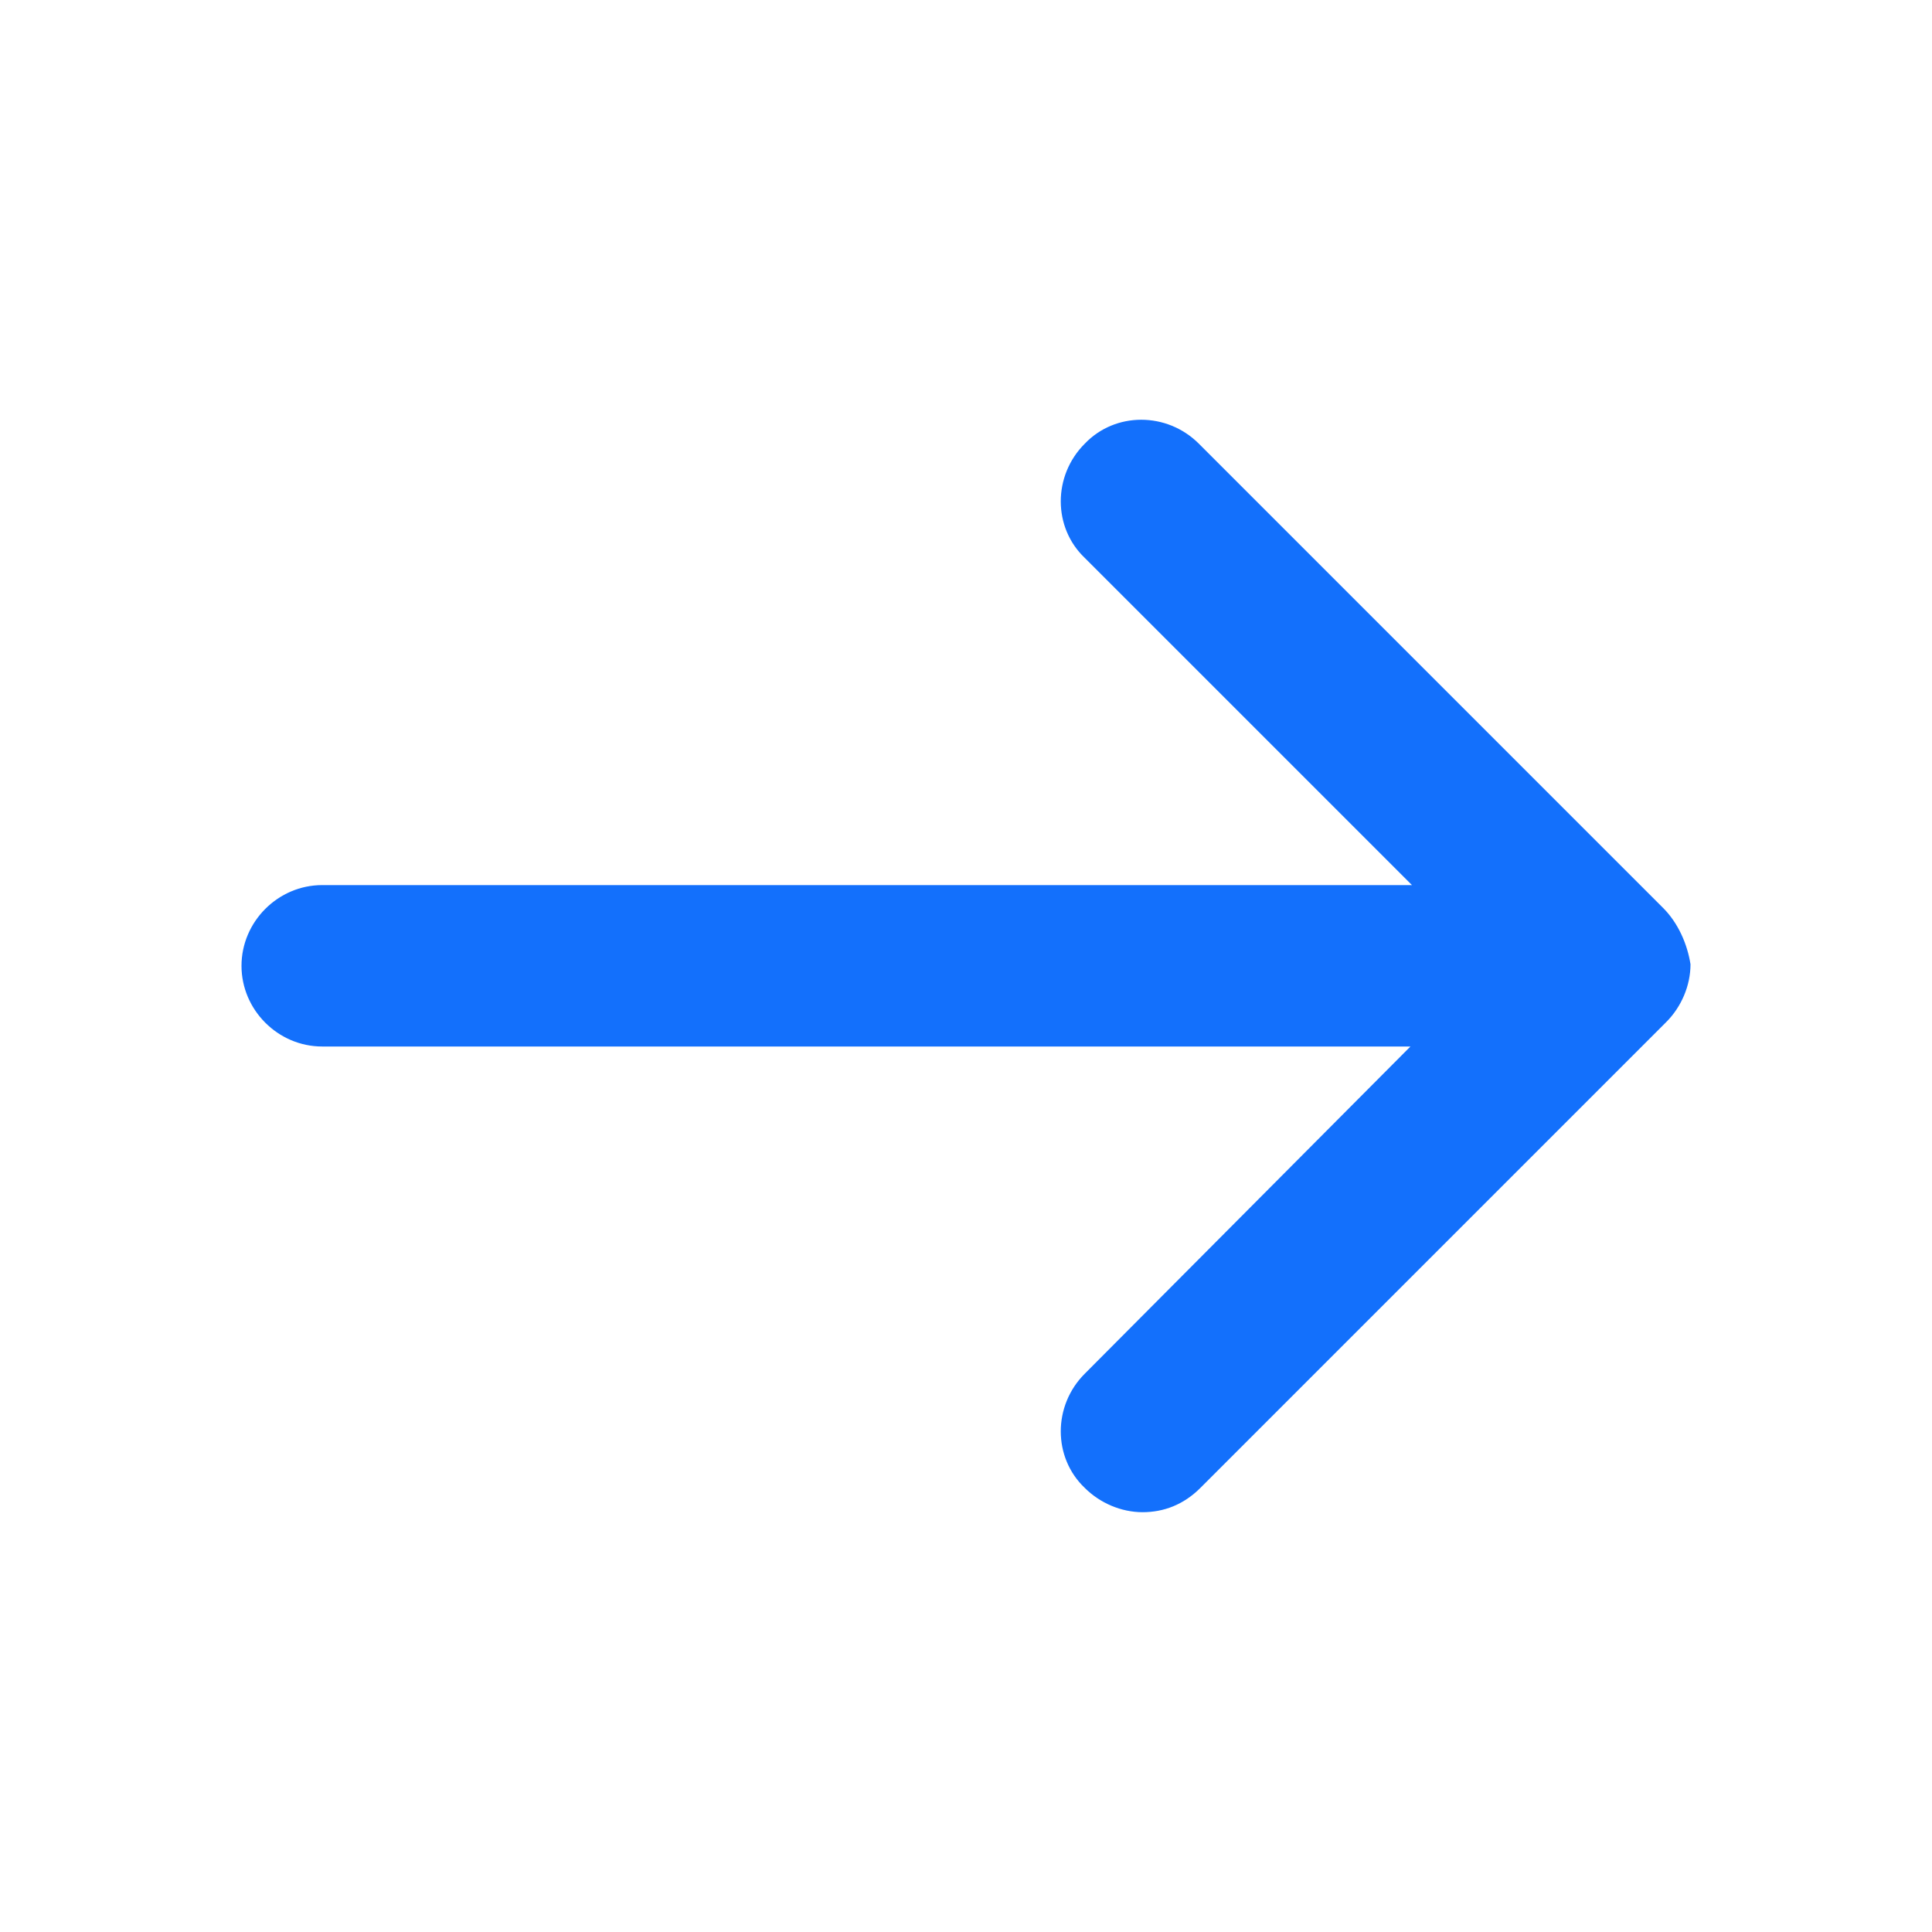
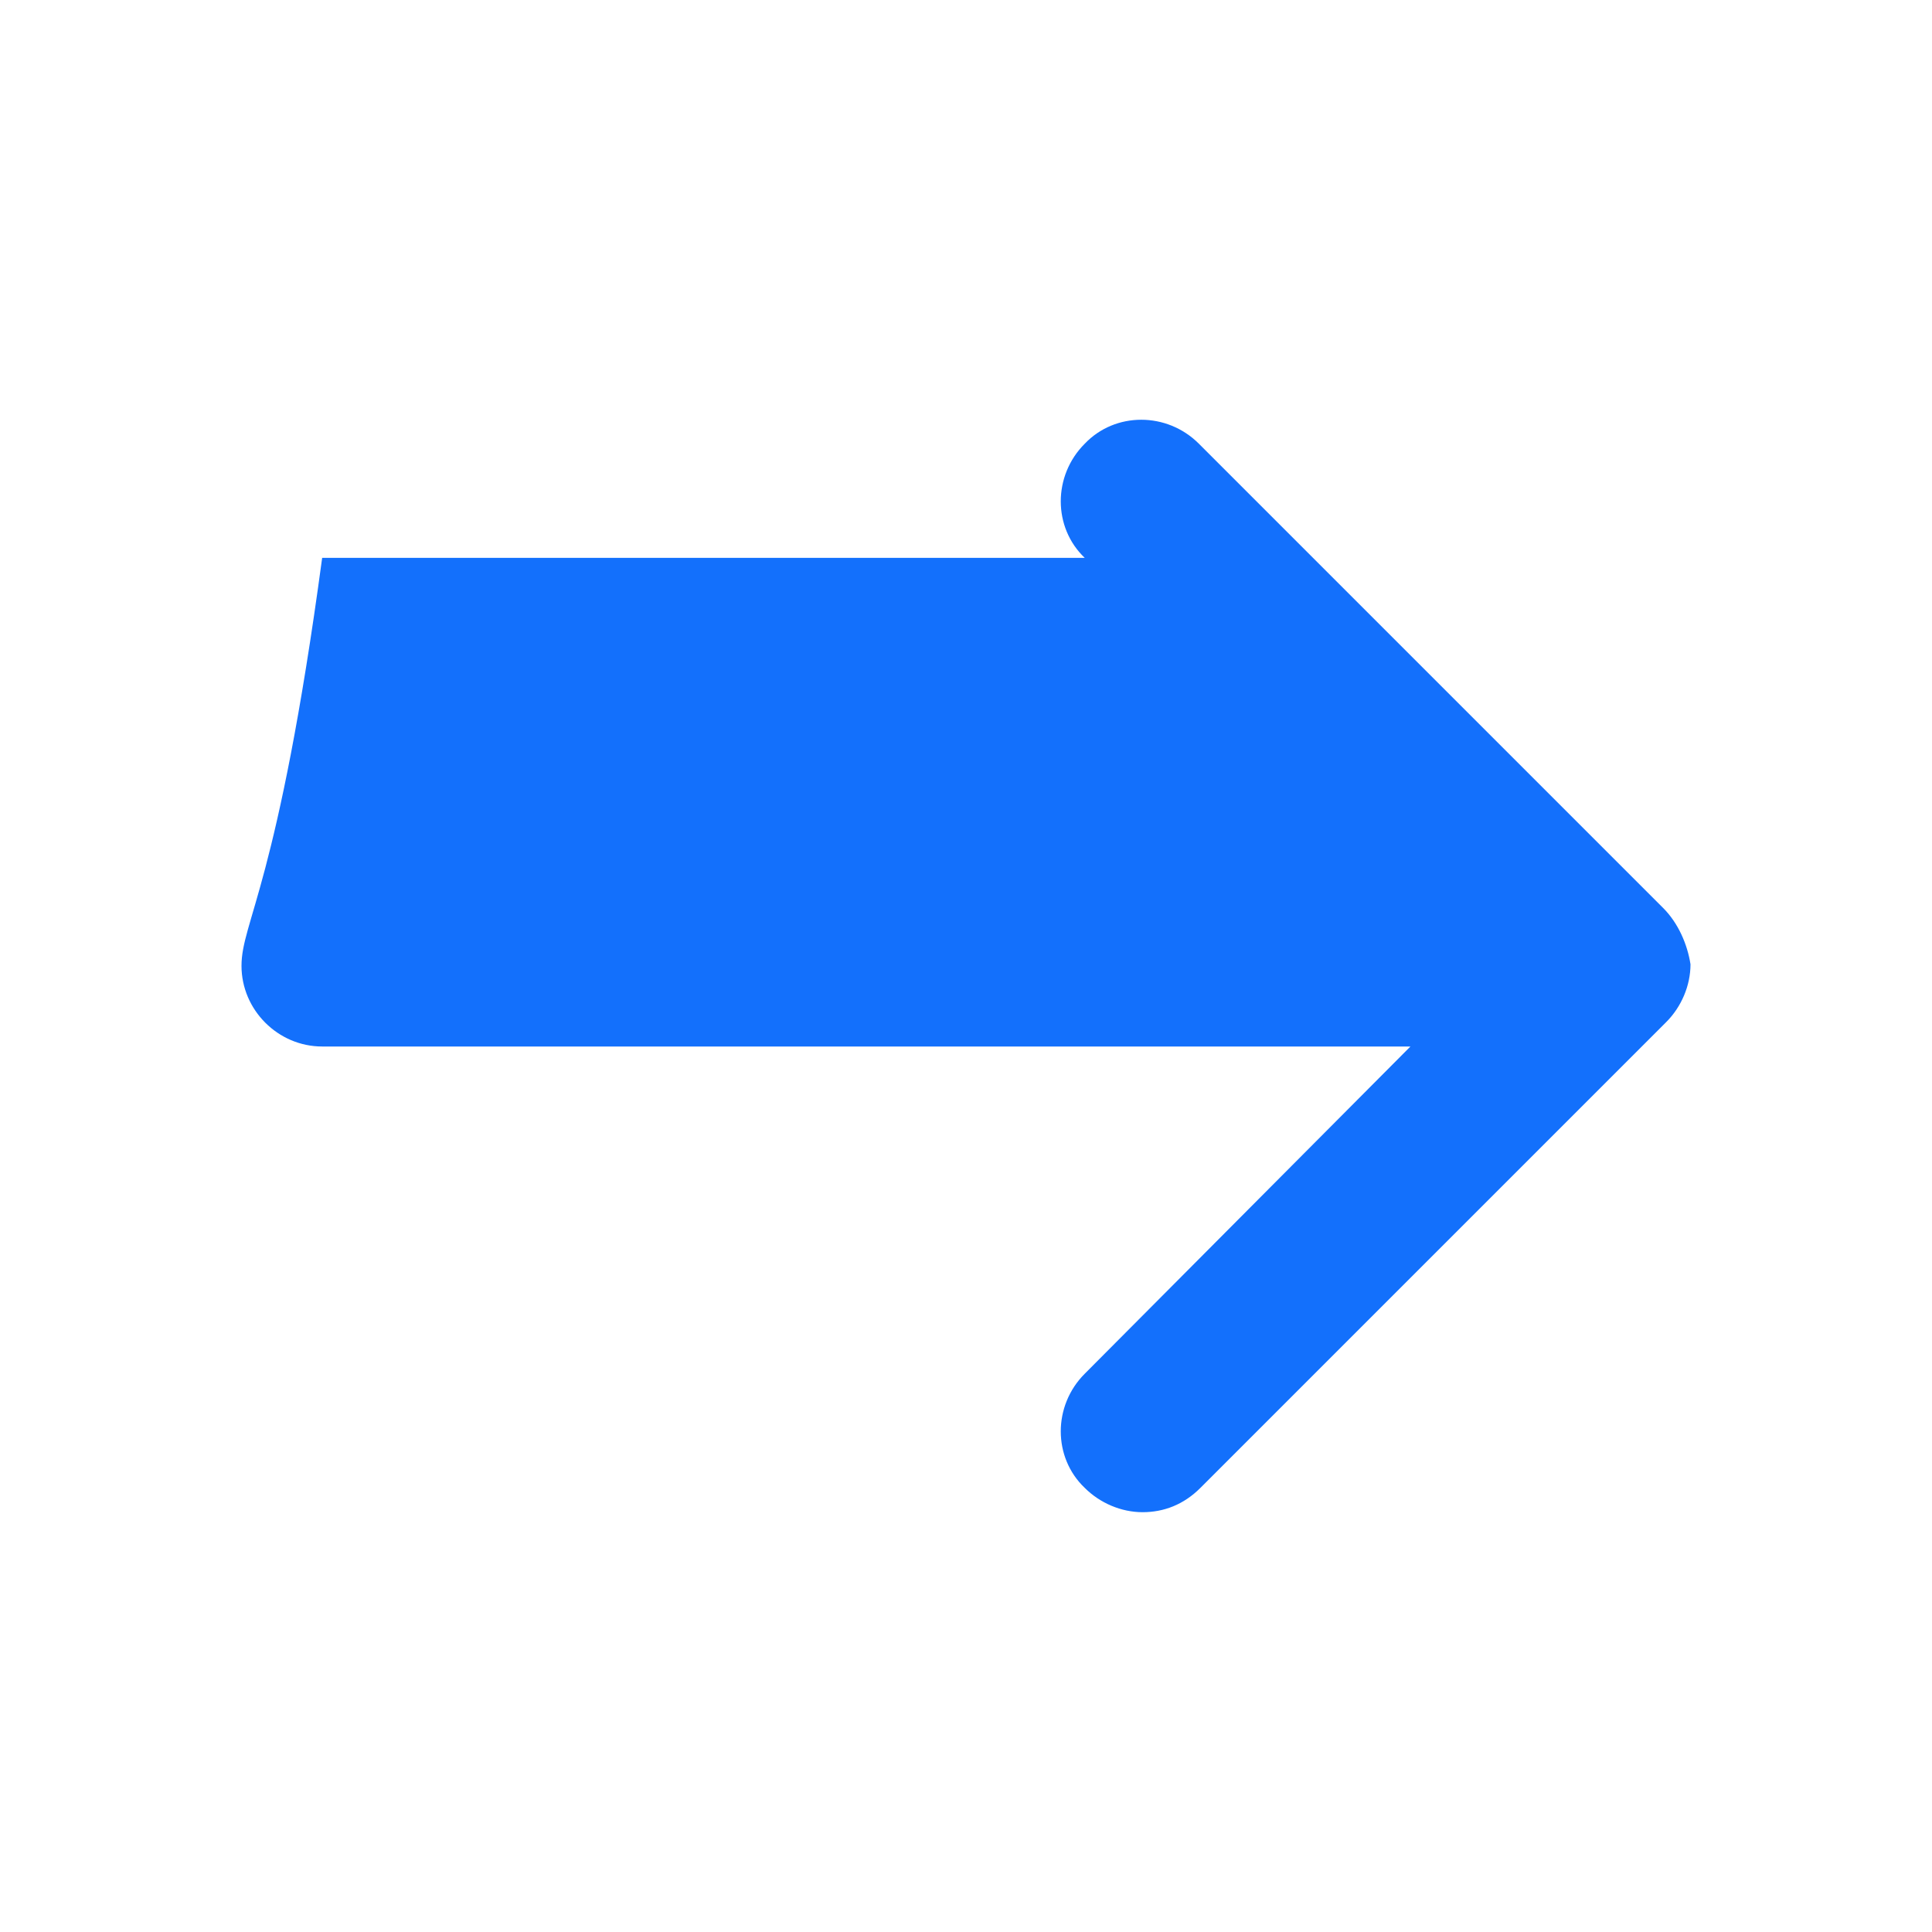
<svg xmlns="http://www.w3.org/2000/svg" width="24" height="24" viewBox="0 0 24 24" fill="none">
-   <path d="M20.66 11.279L14.893 5.512C14.496 5.115 13.853 5.115 13.475 5.512C13.078 5.909 13.078 6.552 13.475 6.93L17.54 10.995H4.002C3.454 10.995 3 11.449 3 11.998C3 12.546 3.454 13 4.002 13H17.521L13.475 17.065C13.078 17.462 13.078 18.105 13.475 18.483C13.664 18.672 13.929 18.785 14.193 18.785C14.458 18.785 14.704 18.691 14.912 18.483L20.698 12.697C20.887 12.508 21 12.243 21 11.979C20.962 11.733 20.849 11.468 20.66 11.279Z" fill="#1370FC" />
+   <path d="M20.66 11.279L14.893 5.512C14.496 5.115 13.853 5.115 13.475 5.512C13.078 5.909 13.078 6.552 13.475 6.93H4.002C3.454 10.995 3 11.449 3 11.998C3 12.546 3.454 13 4.002 13H17.521L13.475 17.065C13.078 17.462 13.078 18.105 13.475 18.483C13.664 18.672 13.929 18.785 14.193 18.785C14.458 18.785 14.704 18.691 14.912 18.483L20.698 12.697C20.887 12.508 21 12.243 21 11.979C20.962 11.733 20.849 11.468 20.66 11.279Z" fill="#1370FC" />
</svg>